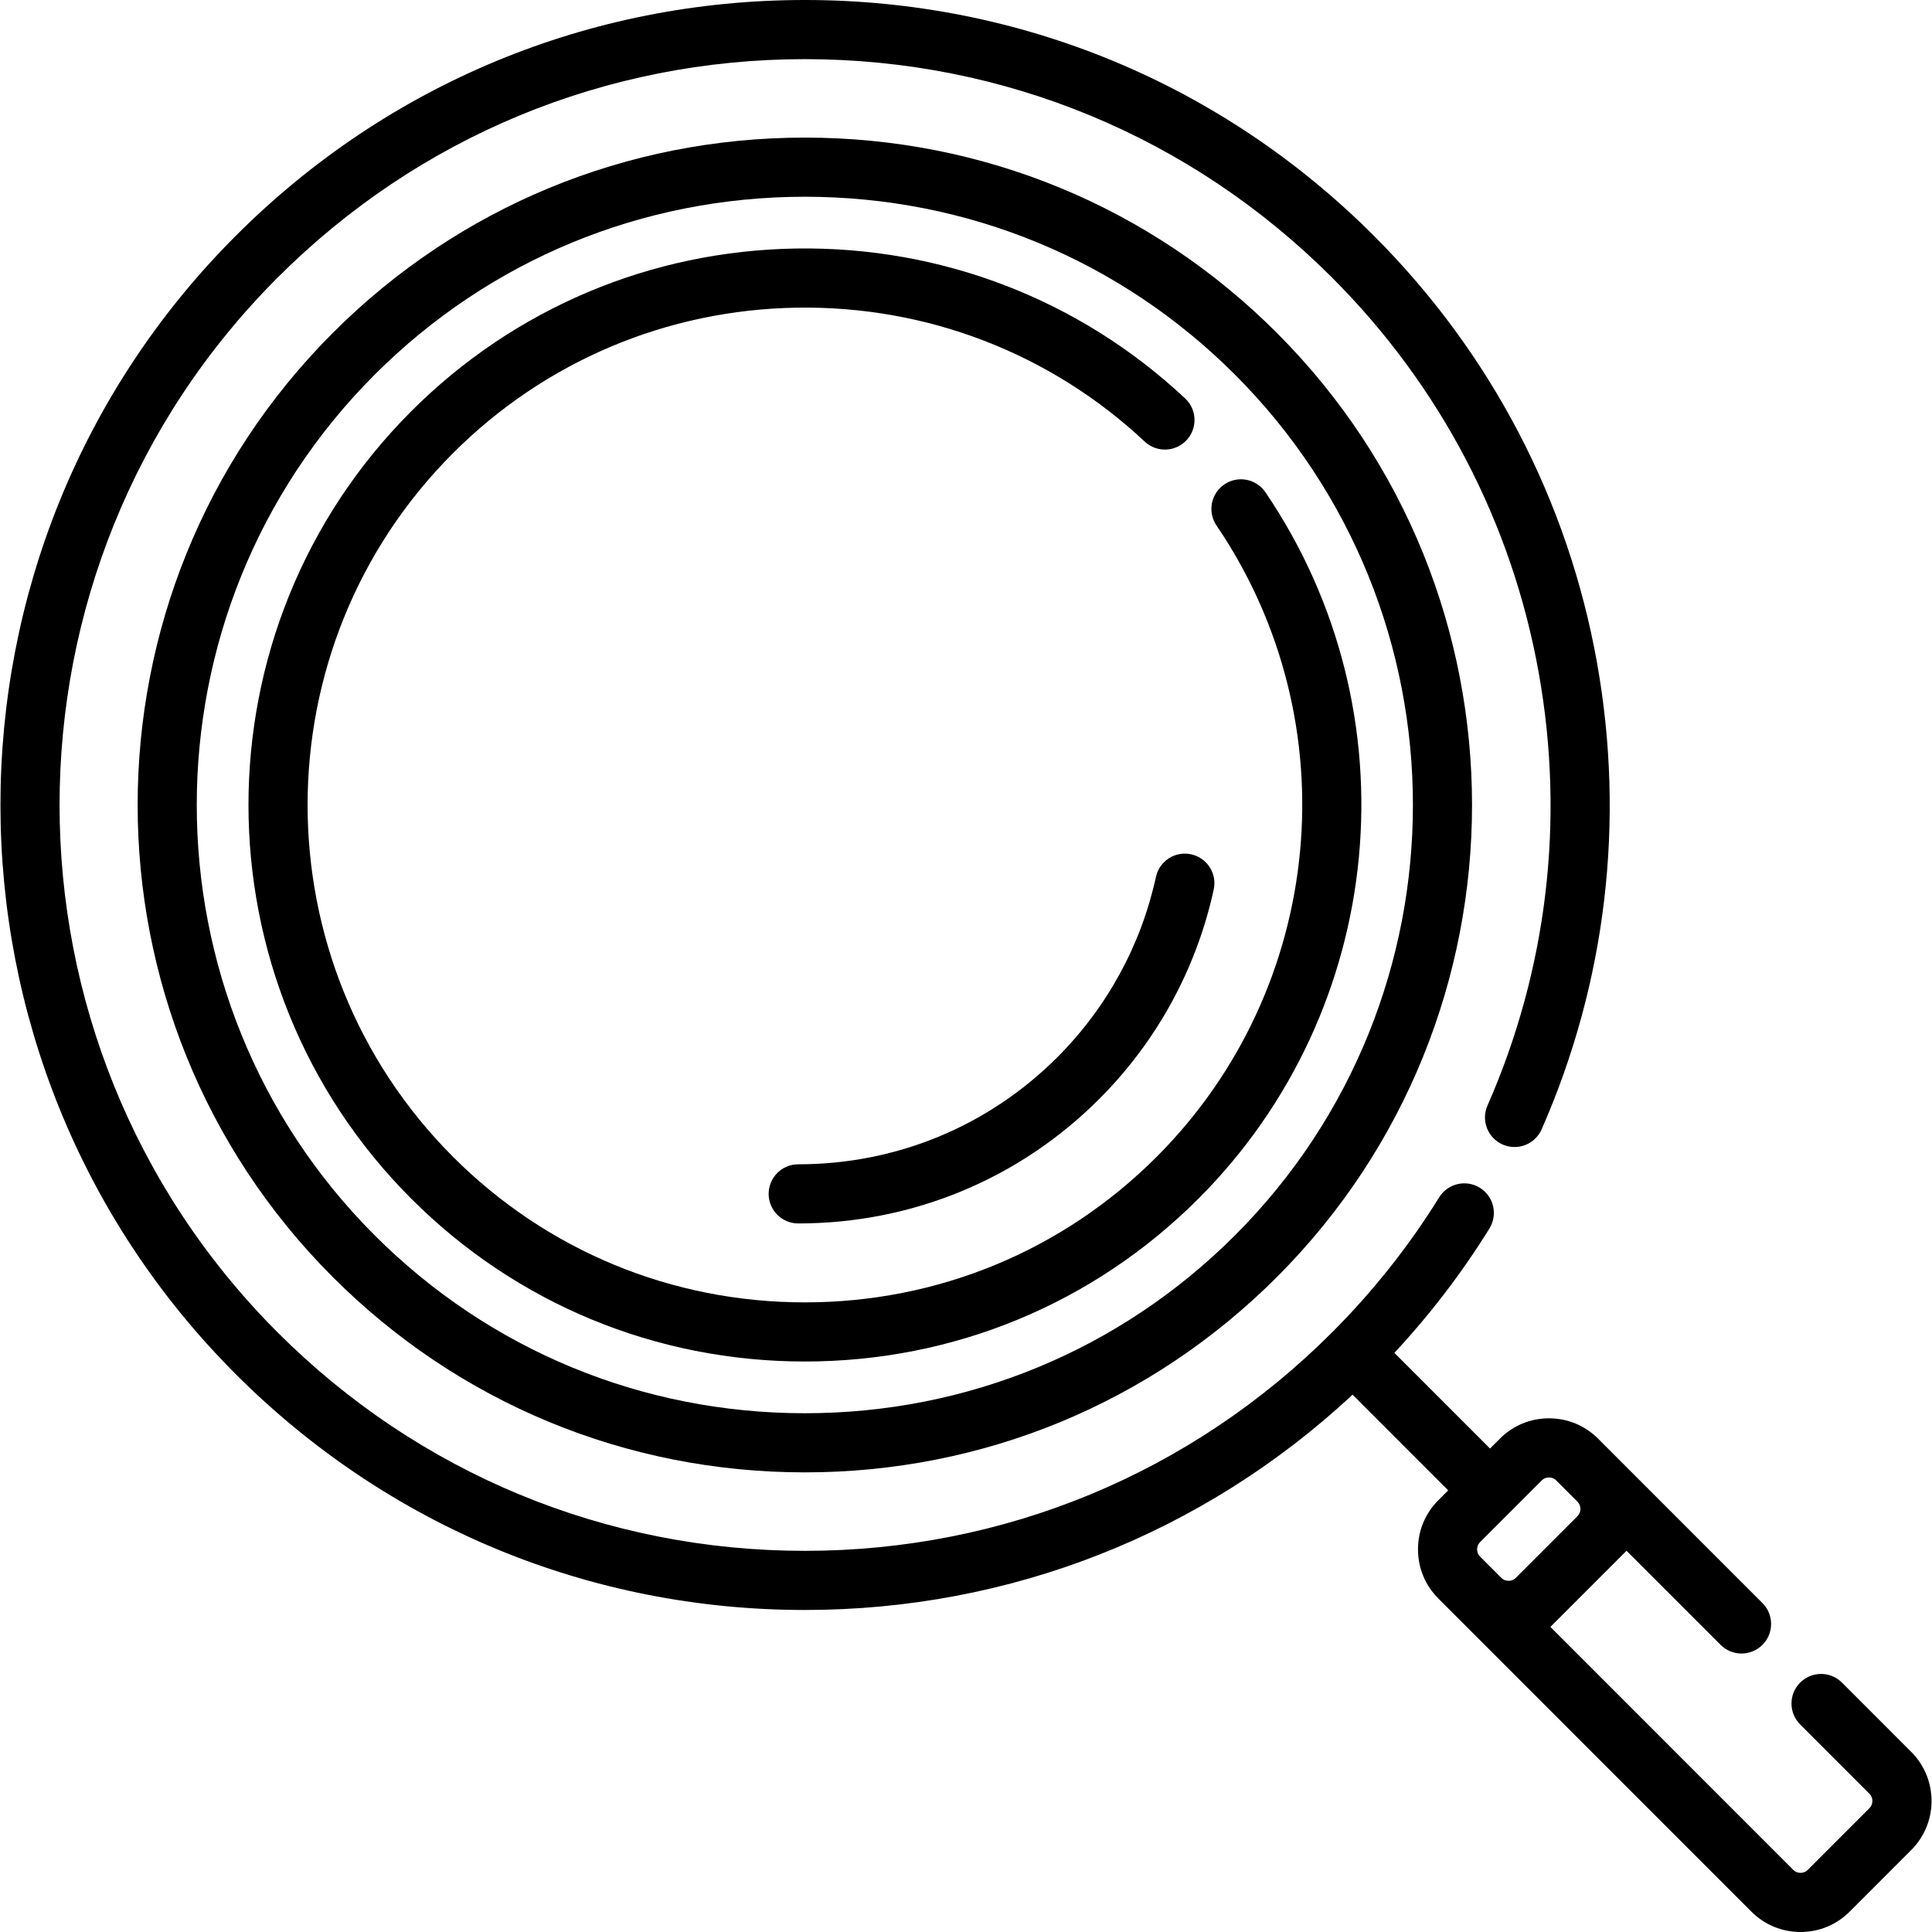
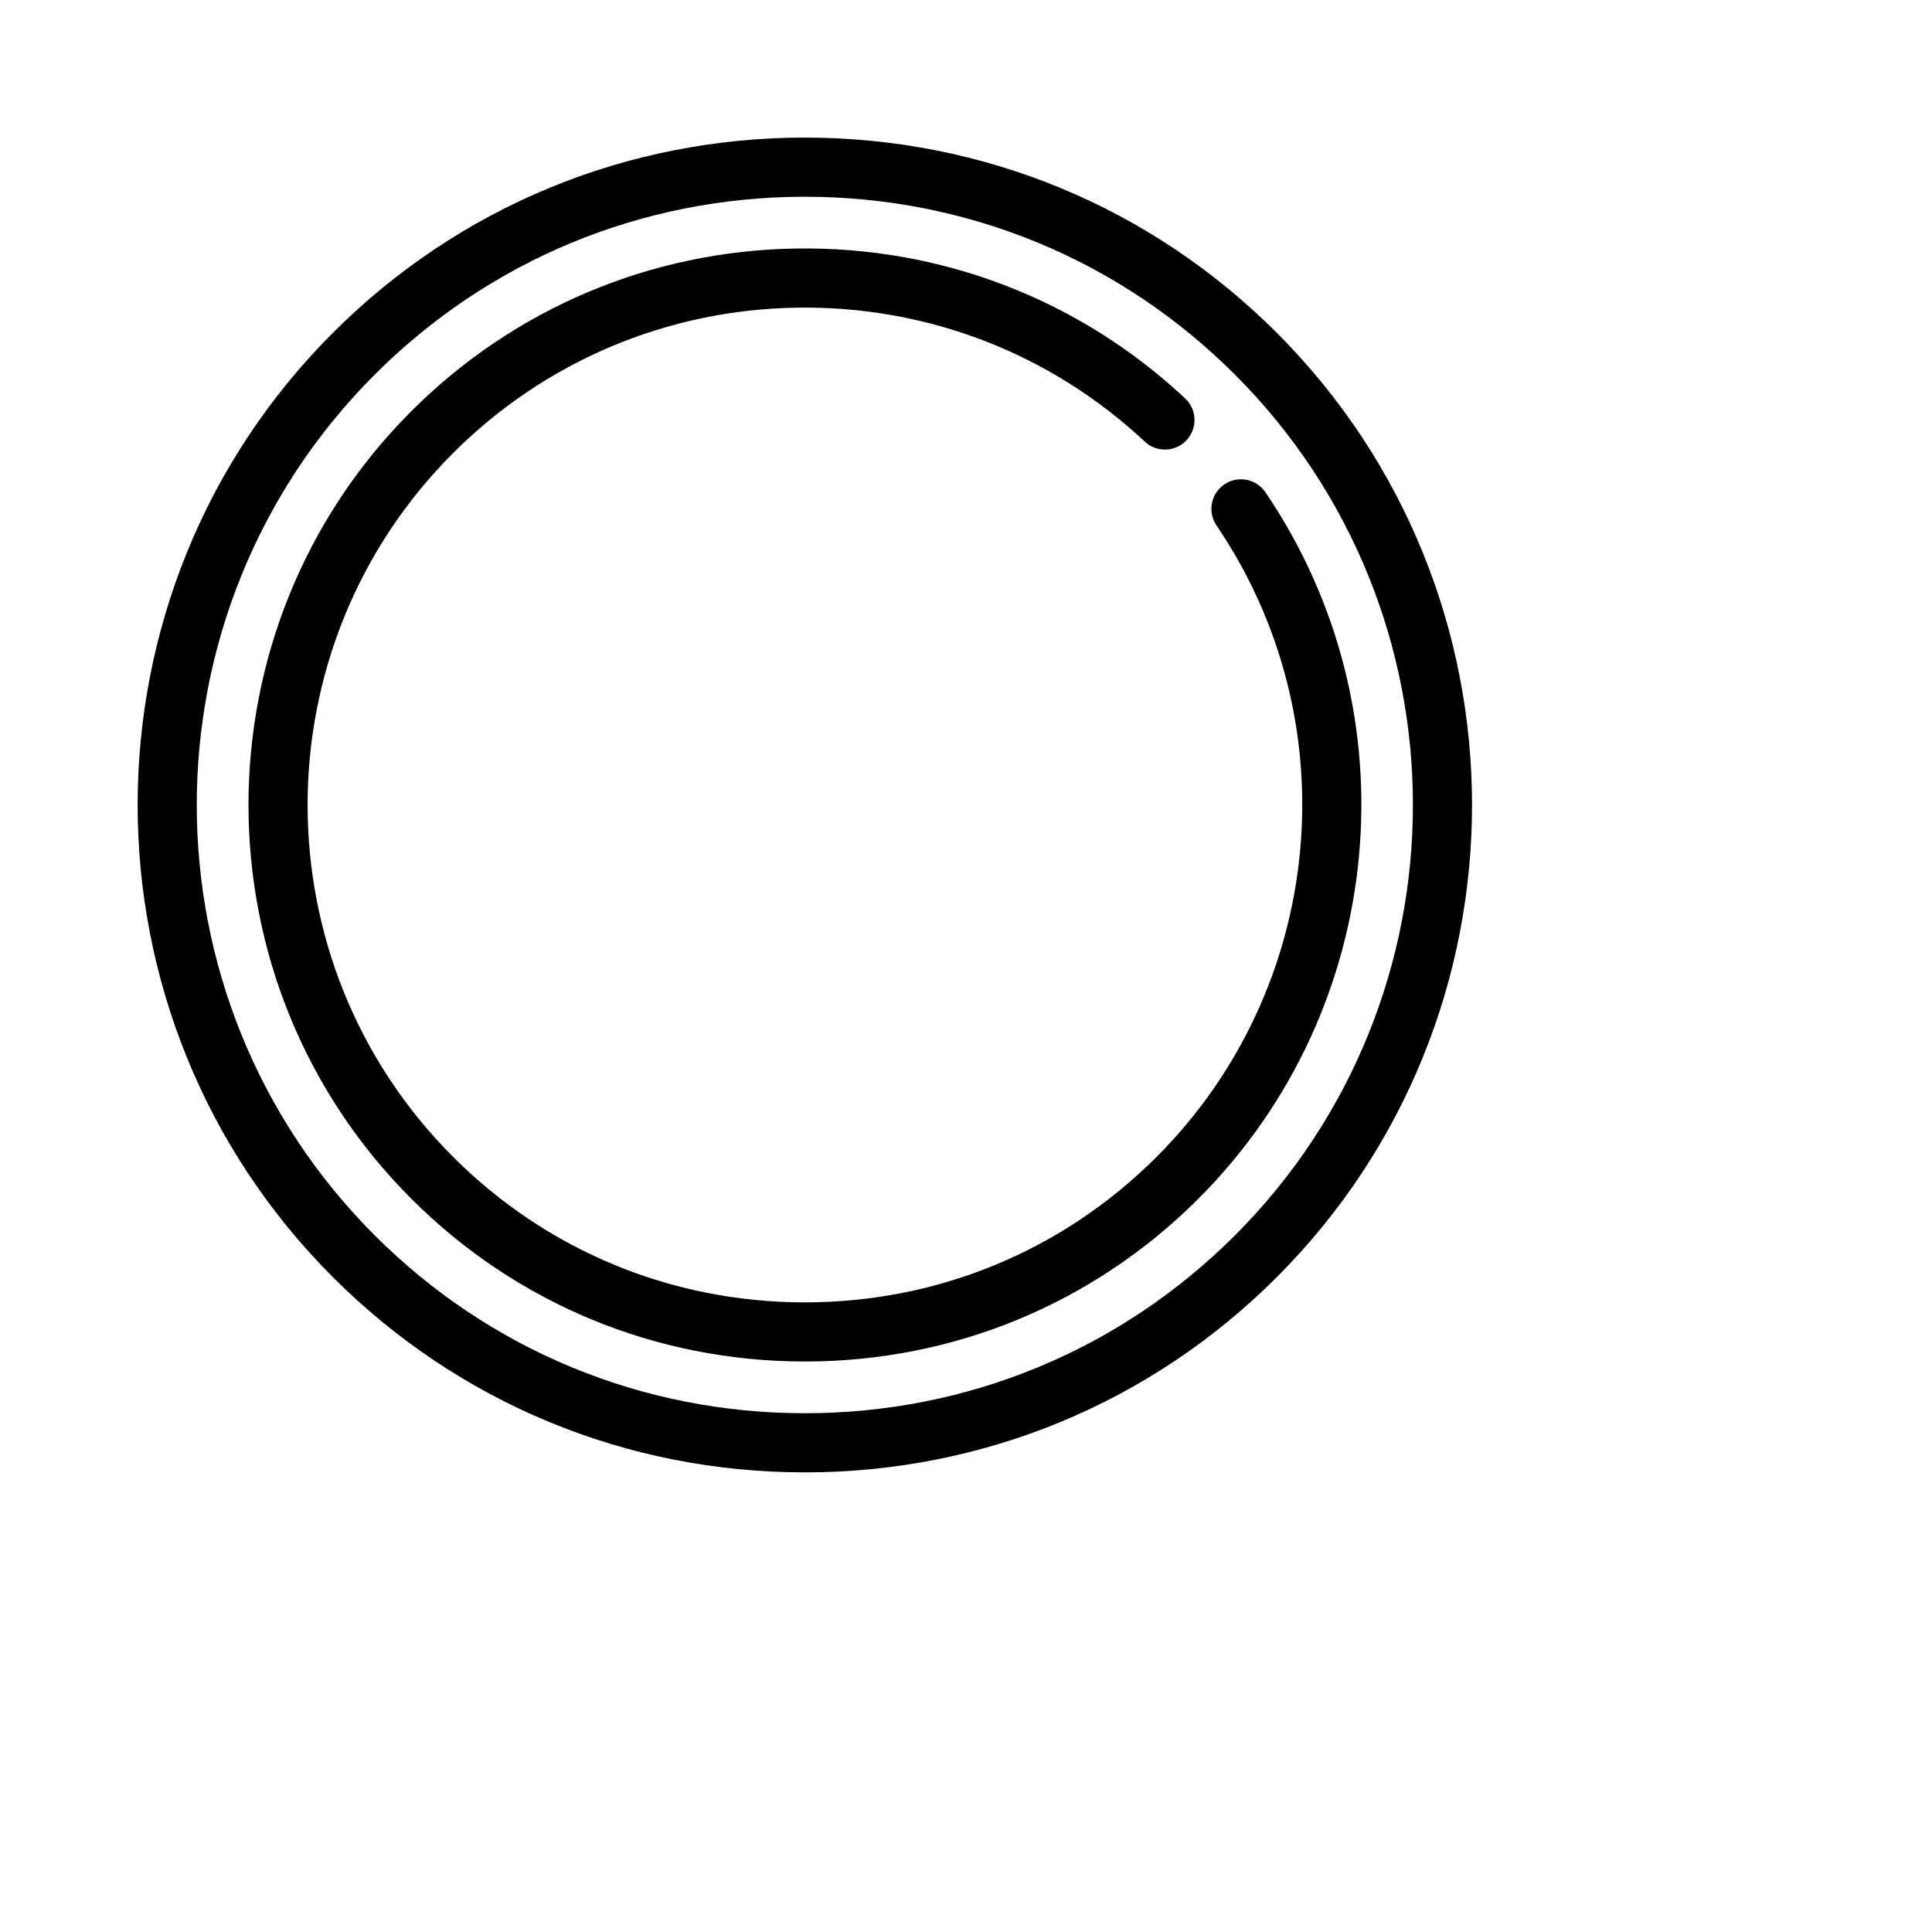
<svg xmlns="http://www.w3.org/2000/svg" version="1.1" id="Layer_1" x="0px" y="0px" viewBox="0 0 512.002 512.002" style="enable-background:new 0 0 512.002 512.002;" xml:space="preserve">
  <g>
    <g>
-       <path d="M506.509,464.281l-18.365-18.37c-3.058-3.062-8.021-3.062-11.083-0.002c-3.06,3.06-3.062,8.023-0.001,11.084l18.365,18.37    c1.037,1.036,1.037,2.789,0,3.825l-16.357,16.36c-0.677,0.676-1.487,0.778-1.909,0.778c-0.423,0-1.234-0.102-1.911-0.778    l-64.376-64.397l20.178-20.182l24.93,24.938c3.06,3.062,8.022,3.063,11.084,0.002c3.06-3.059,3.062-8.022,0.002-11.082    l-43.571-43.584c-3.463-3.465-8.077-5.373-12.994-5.373c-4.917,0-9.532,1.908-12.993,5.372l-2.636,2.637l-25.346-25.354    c9.464-10.18,17.926-21.231,25.193-32.961c2.279-3.68,1.144-8.511-2.536-10.789c-3.681-2.279-8.51-1.144-10.789,2.536    c-7.996,12.908-17.544,24.949-28.379,35.787c-37.321,37.332-86.941,57.892-139.721,57.892    c-52.781,0-102.401-20.559-139.723-57.892c-77.046-77.066-77.046-202.465,0-279.532c37.322-37.332,86.942-57.892,139.723-57.892    c52.78,0,102.4,20.559,139.721,57.891c28.712,28.721,47.651,64.955,54.775,104.784c6.963,38.939,2.264,78.578-13.59,114.635    c-1.743,3.962,0.057,8.587,4.02,10.329c3.957,1.74,8.585-0.057,10.328-4.02c17.111-38.915,22.184-81.691,14.672-123.703    c-7.689-42.998-28.133-82.109-59.12-113.106C323.817,22.19,270.259,0,213.293,0C156.325,0,102.768,22.19,62.487,62.484    c-83.155,83.178-83.155,218.517,0,301.695c40.281,40.292,93.839,62.484,150.806,62.484c54.347,0,105.581-20.209,145.153-57.052    l25.344,25.352l-2.638,2.637c-3.462,3.464-5.37,8.079-5.37,12.996c0,4.918,1.907,9.534,5.369,12.994l83.014,83.041    c3.463,3.463,8.077,5.37,12.994,5.37c4.916,0,9.531-1.908,12.993-5.371l16.357-16.36    C513.673,483.104,513.673,471.446,506.509,464.281z M399.788,418.936c-0.422,0-1.231-0.101-1.907-0.777l-5.647-5.65    c-0.677-0.678-0.778-1.489-0.778-1.912c0-0.423,0.101-1.235,0.779-1.914l16.356-16.36c0.676-0.677,1.486-0.778,1.908-0.778    s1.232,0.101,1.909,0.779l5.647,5.648c1.036,1.037,1.036,2.789,0,3.825l-16.357,16.361    C401.021,418.834,400.211,418.936,399.788,418.936z" />
-     </g>
+       </g>
  </g>
  <g>
    <g>
      <path d="M338.376,88.213c-33.358-33.371-77.781-51.749-125.083-51.749c-47.303,0-91.725,18.378-125.087,51.749    c-68.972,68.989-68.972,181.245,0,250.236c33.362,33.37,77.784,51.746,125.087,51.746c47.302,0,91.723-18.378,125.083-51.746    C407.348,269.458,407.348,157.203,338.376,88.213z M327.292,327.369c-30.399,30.408-70.885,47.155-113.999,47.155    c-43.116,0-83.602-16.747-114.003-47.155c-62.862-62.881-62.862-165.194,0-228.073c30.401-30.41,70.889-47.156,114.003-47.156    s83.6,16.747,113.999,47.156C390.155,162.174,390.155,264.488,327.292,327.369z" />
    </g>
  </g>
  <g>
    <g>
      <path d="M335.352,130.452c-2.429-3.581-7.305-4.512-10.886-2.079c-3.579,2.434-4.51,7.307-2.078,10.887    c35.49,52.254,28.814,122.624-15.874,167.325c-24.857,24.866-57.965,38.56-93.223,38.56c-35.258,0-68.366-13.693-93.223-38.56    c-51.404-51.42-51.404-135.087-0.001-186.506c24.319-24.326,56.701-38.014,91.181-38.544c34.347-0.53,67.116,12.076,92.114,35.493    c3.158,2.96,8.118,2.796,11.077-0.363c2.959-3.158,2.797-8.118-0.363-11.077c-27.978-26.209-64.598-40.313-103.07-39.727    c-38.576,0.592-74.808,15.912-102.024,43.134c-57.512,57.53-57.512,151.137,0,208.668c27.817,27.828,64.861,43.153,104.307,43.153    c39.446,0,76.49-15.326,104.307-43.152C367.596,267.653,375.063,188.919,335.352,130.452z" />
    </g>
  </g>
  <g>
    <g>
-       <path d="M315.667,226.4c-4.234-0.922-8.405,1.759-9.327,5.986c-3.955,18.126-12.996,34.656-26.145,47.807    c-18.288,18.289-42.671,28.361-68.658,28.361c-4.329,0-7.837,3.509-7.837,7.837c0,4.328,3.508,7.837,7.837,7.837    c30.174,0,58.492-11.703,79.741-32.952c15.276-15.277,25.78-34.485,30.375-55.549C322.575,231.498,319.894,227.323,315.667,226.4z    " />
-     </g>
+       </g>
  </g>
  <g>
</g>
  <g>
</g>
  <g>
</g>
  <g>
</g>
  <g>
</g>
  <g>
</g>
  <g>
</g>
  <g>
</g>
  <g>
</g>
  <g>
</g>
  <g>
</g>
  <g>
</g>
  <g>
</g>
  <g>
</g>
  <g>
</g>
</svg>